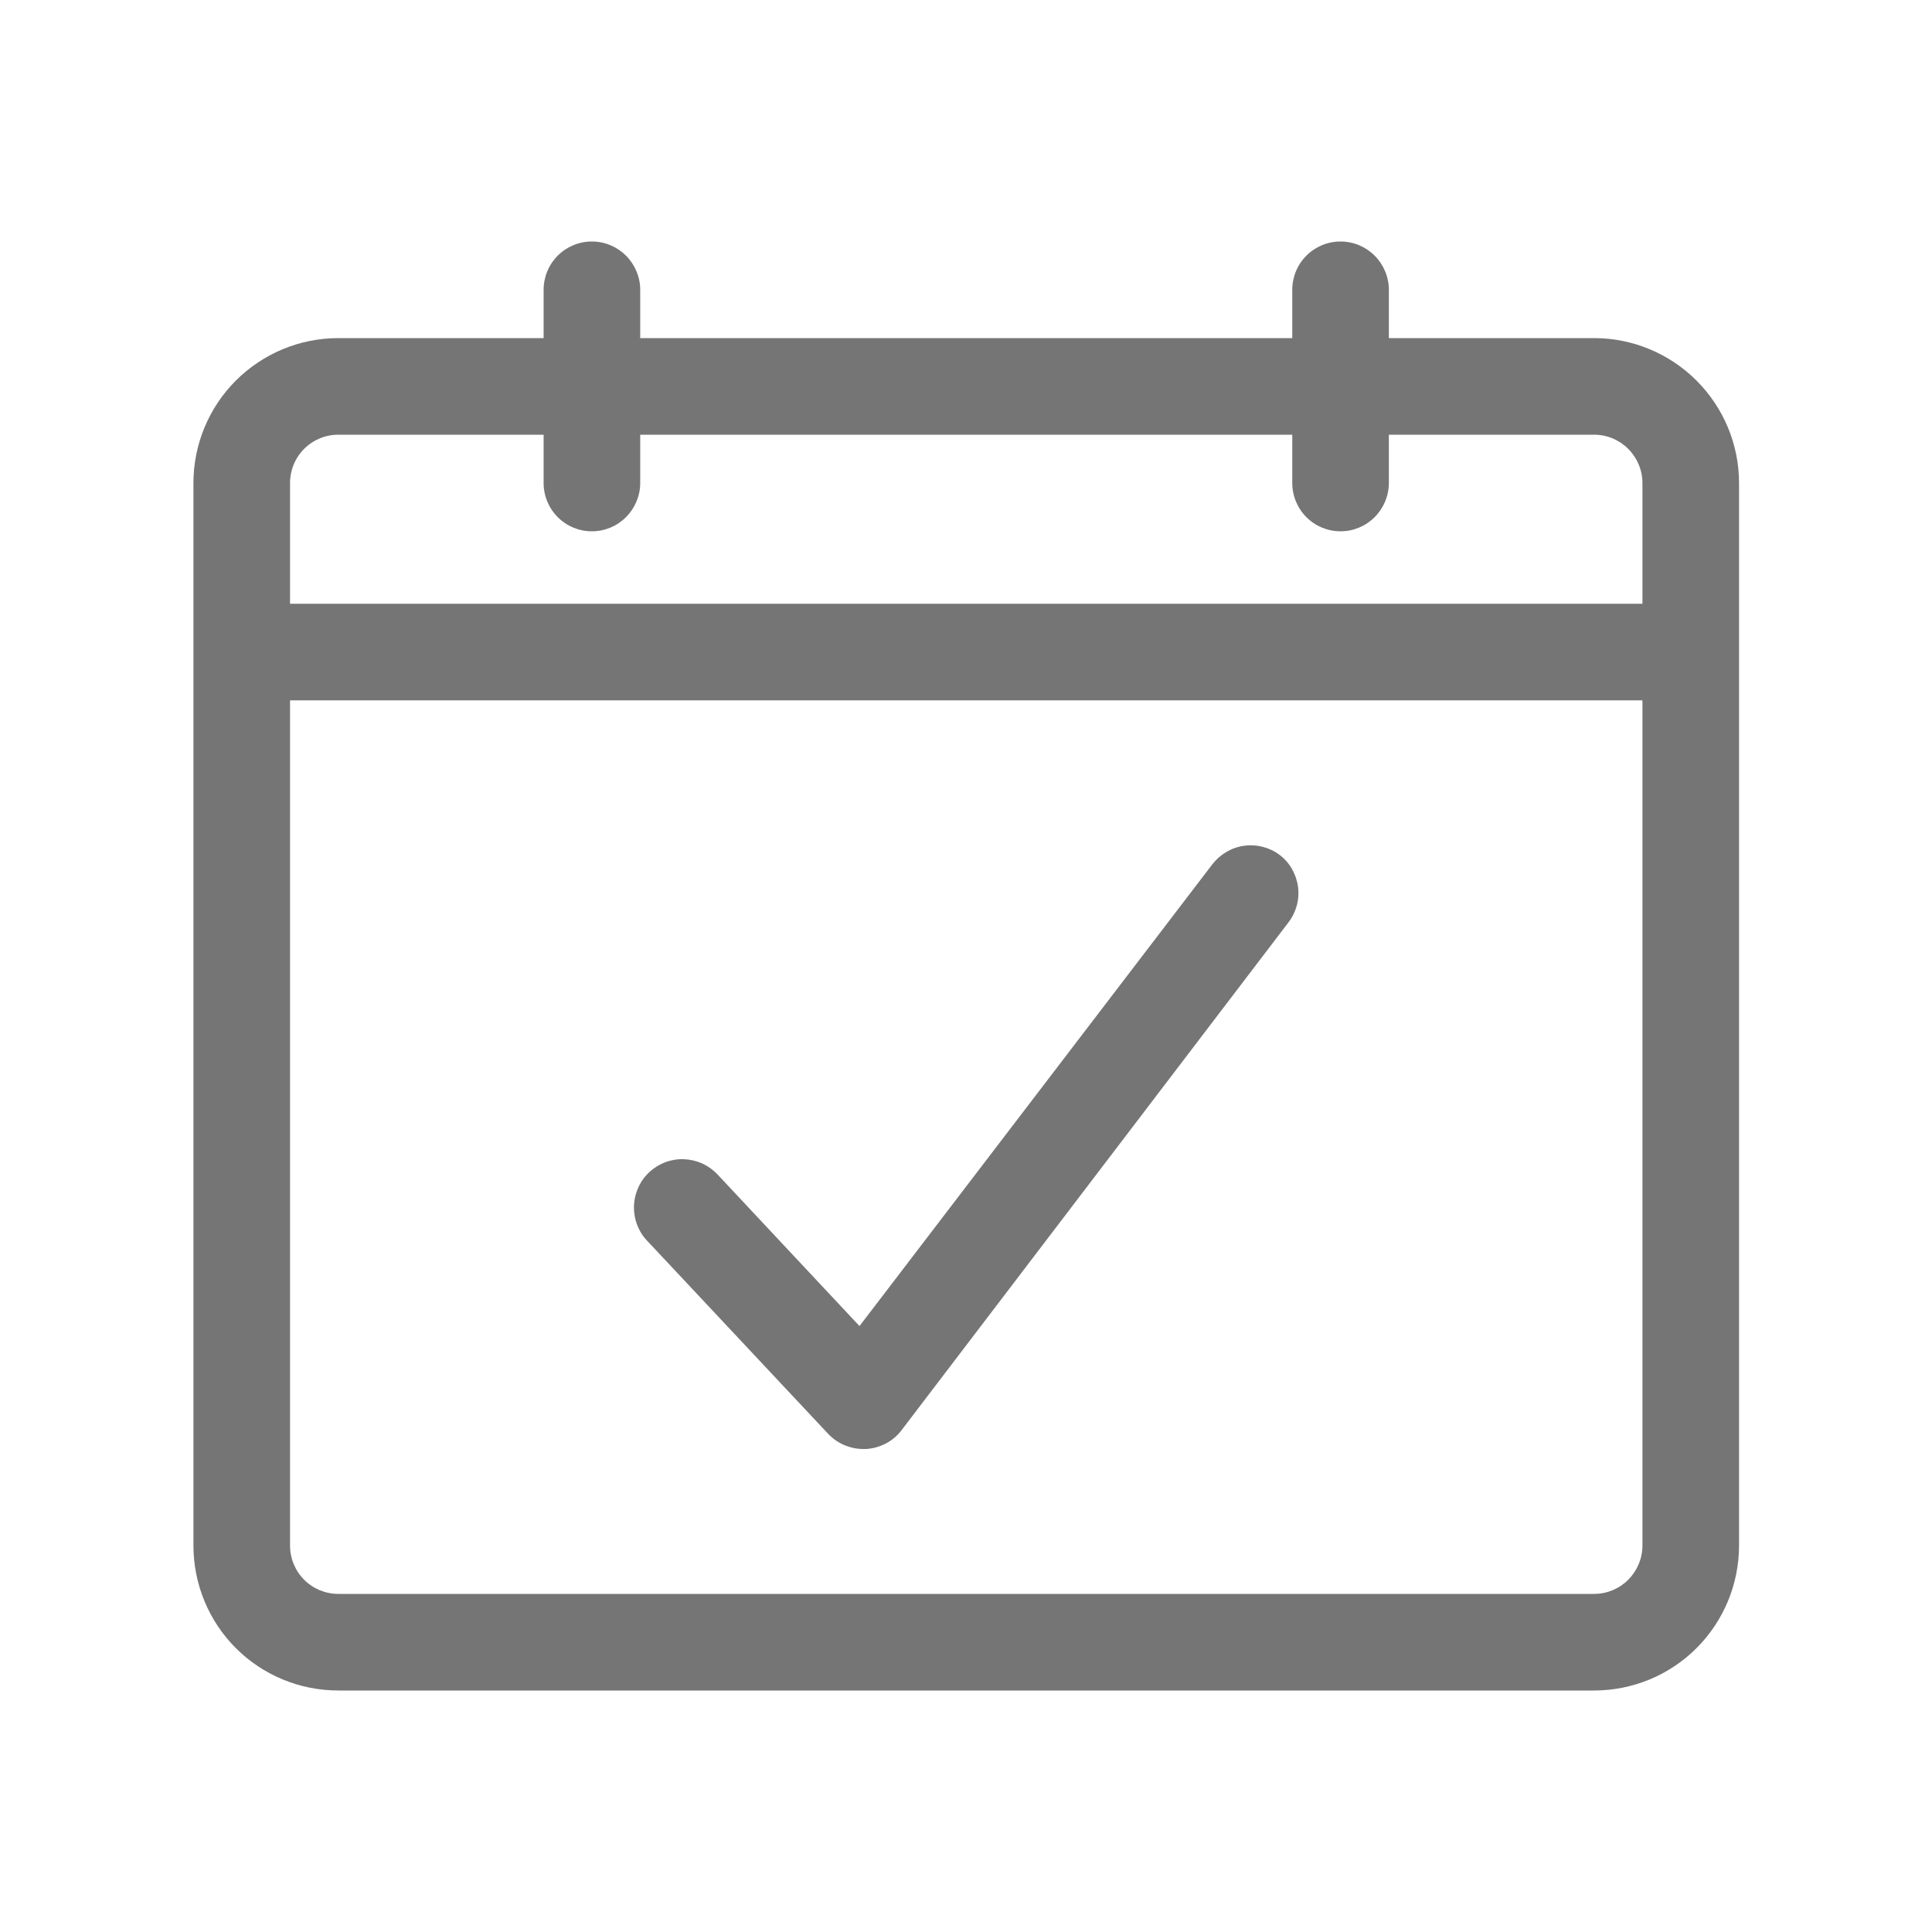
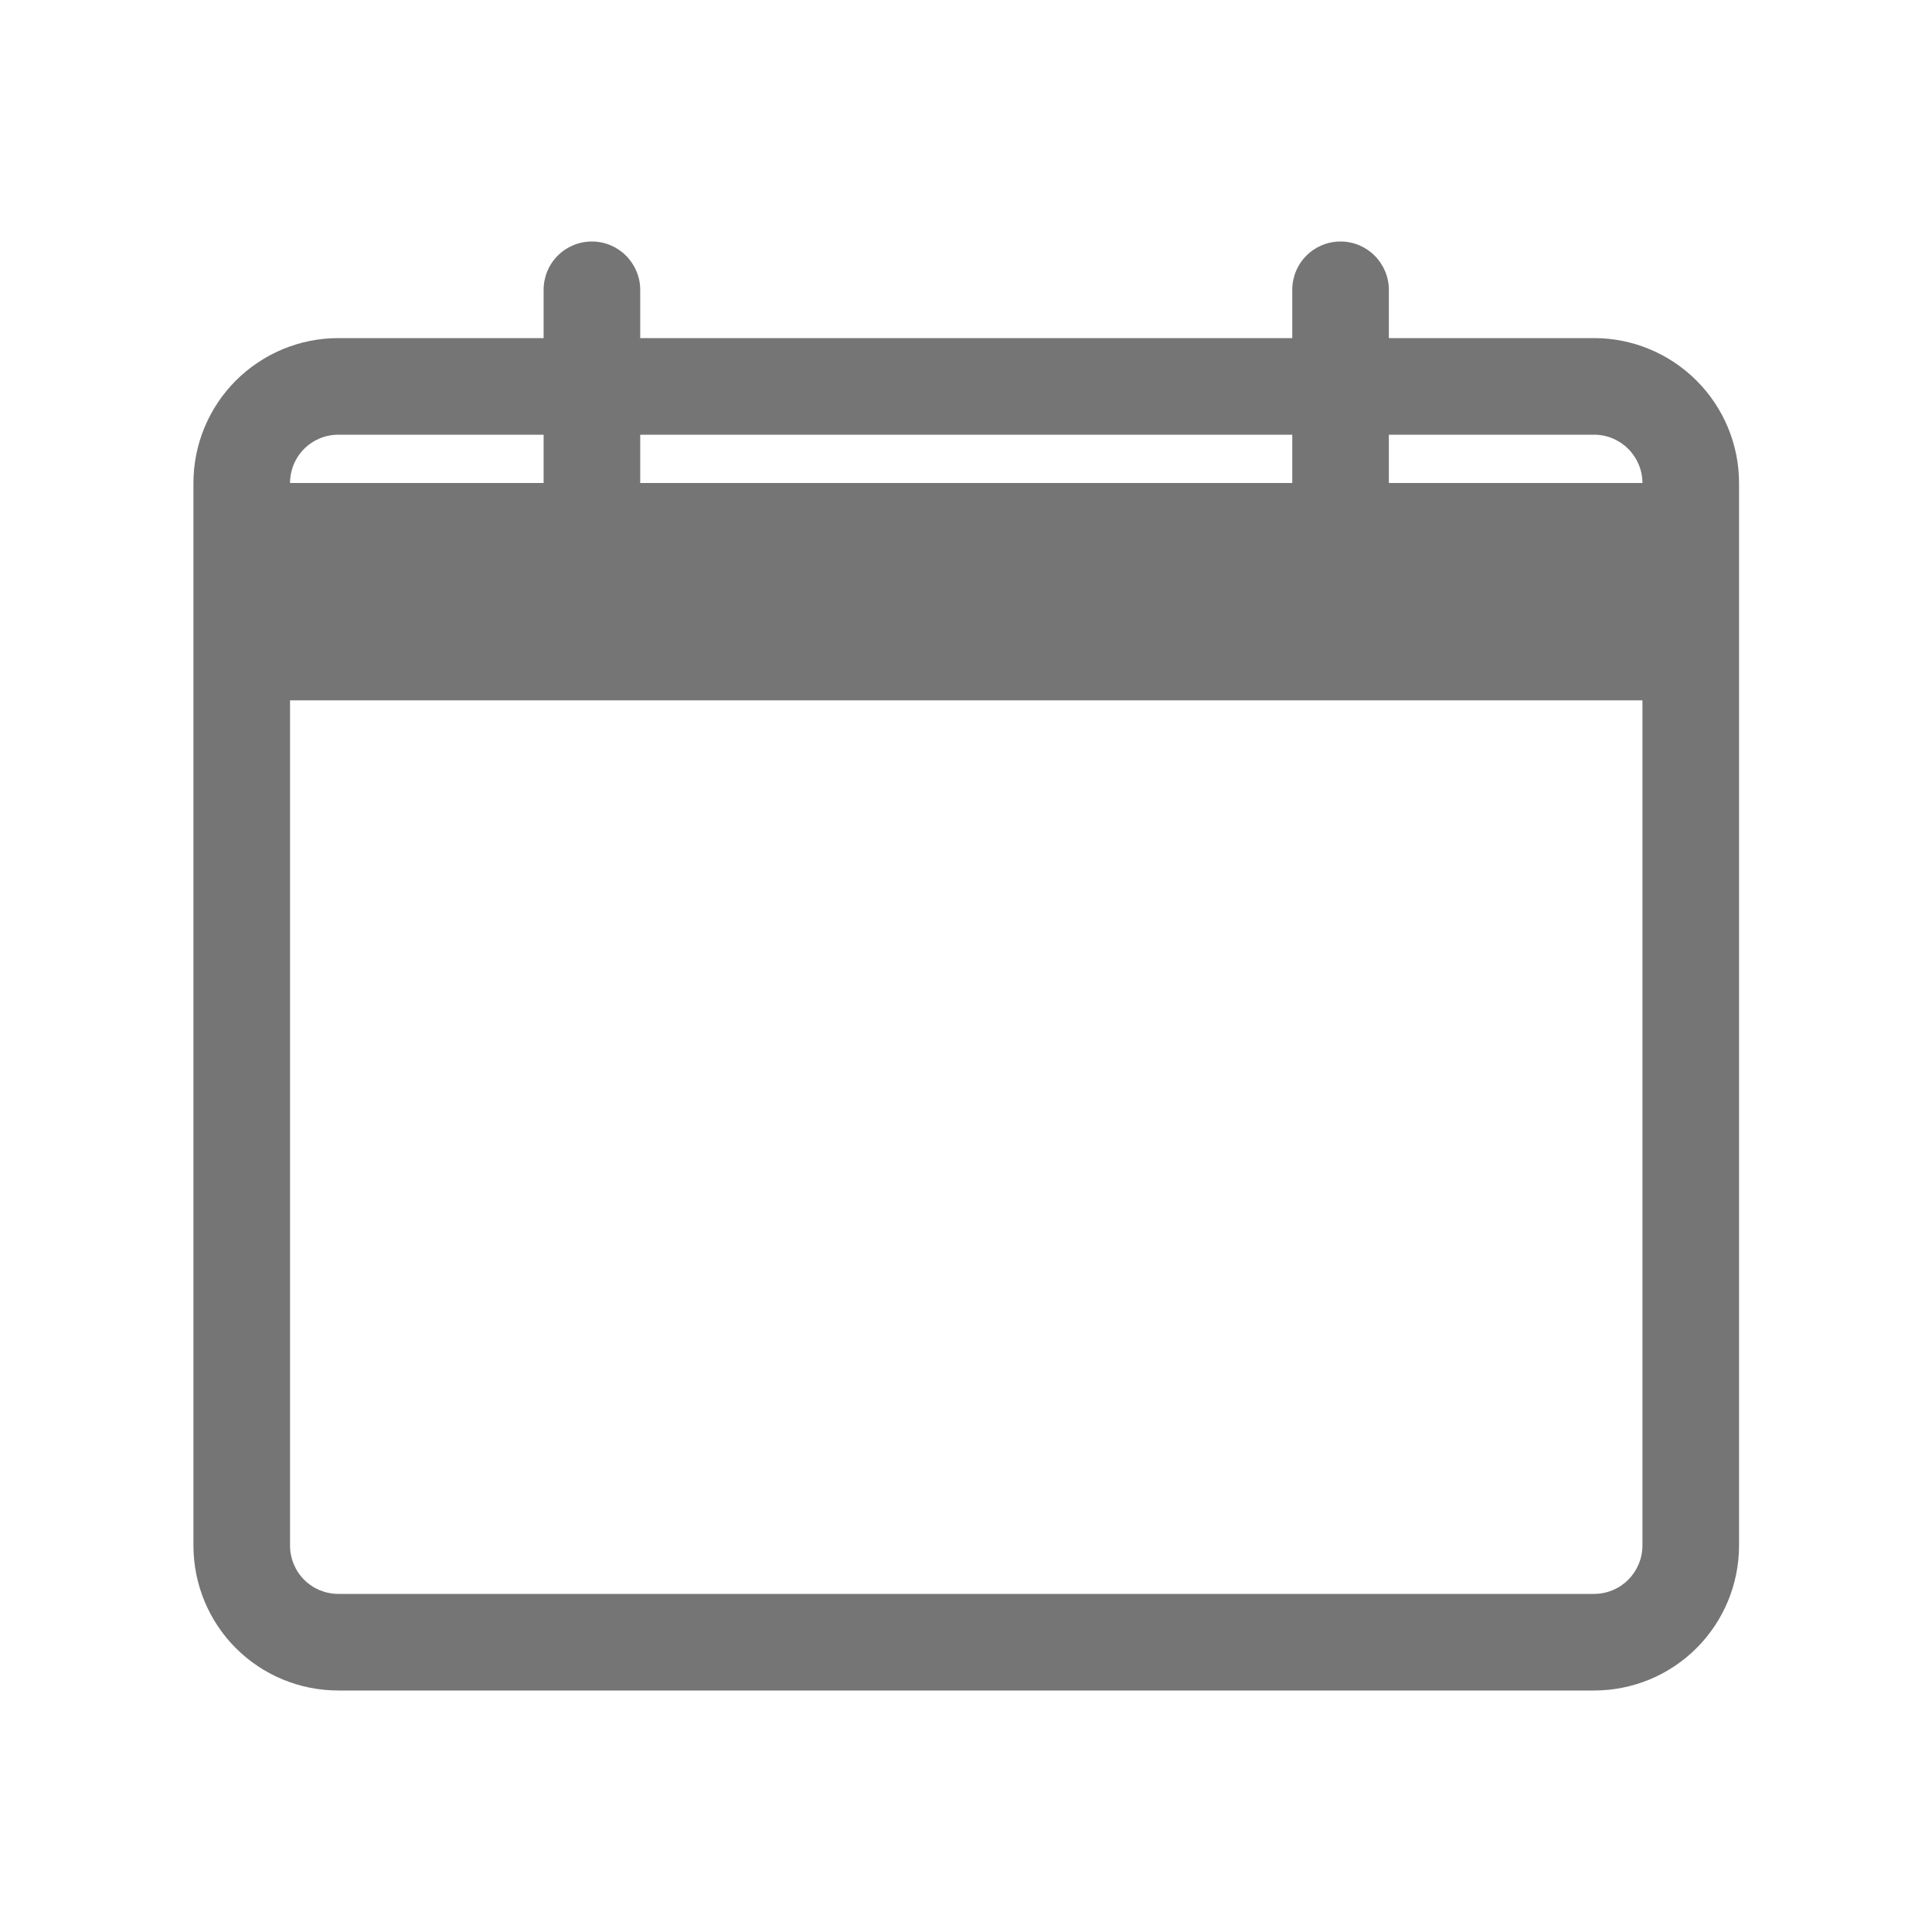
<svg xmlns="http://www.w3.org/2000/svg" width="16" height="16" viewBox="0 0 16 16" fill="none">
-   <path d="M13.202 2.8H11.502V2.4C11.502 2.294 11.459 2.192 11.384 2.117C11.309 2.042 11.208 2 11.102 2C10.995 2 10.894 2.042 10.819 2.117C10.744 2.192 10.702 2.294 10.702 2.4V2.8H5.302V2.4C5.302 2.294 5.259 2.192 5.184 2.117C5.109 2.042 5.008 2 4.902 2C4.795 2 4.694 2.042 4.619 2.117C4.544 2.192 4.502 2.294 4.502 2.4V2.8H2.802C2.483 2.8 2.178 2.927 1.953 3.152C1.728 3.377 1.602 3.682 1.602 4L1.602 12.8C1.602 13.118 1.728 13.424 1.953 13.649C2.178 13.874 2.483 14 2.802 14H13.202C13.52 14 13.825 13.874 14.05 13.649C14.275 13.424 14.402 13.118 14.402 12.8V4C14.402 3.682 14.275 3.377 14.05 3.152C13.825 2.927 13.52 2.8 13.202 2.8ZM2.802 3.6H4.502V4C4.502 4.106 4.544 4.208 4.619 4.283C4.694 4.358 4.795 4.4 4.902 4.4C5.008 4.4 5.109 4.358 5.184 4.283C5.259 4.208 5.302 4.106 5.302 4V3.6H10.702V4C10.702 4.106 10.744 4.208 10.819 4.283C10.894 4.358 10.995 4.4 11.102 4.4C11.208 4.4 11.309 4.358 11.384 4.283C11.459 4.208 11.502 4.106 11.502 4V3.6H13.202C13.308 3.6 13.409 3.642 13.484 3.717C13.559 3.792 13.602 3.894 13.602 4V5H2.402V4C2.402 3.894 2.444 3.792 2.519 3.717C2.594 3.642 2.695 3.6 2.802 3.6ZM13.202 13.2H2.802C2.695 13.2 2.594 13.158 2.519 13.083C2.444 13.008 2.402 12.906 2.402 12.8V5.8H13.602V12.8C13.602 12.906 13.559 13.008 13.484 13.083C13.409 13.158 13.308 13.2 13.202 13.2Z" fill="#757575" />
-   <path d="M10.6 7.082C10.516 7.018 10.41 6.99 10.305 7.004C10.2 7.018 10.105 7.074 10.04 7.158L7.118 10.982L5.942 9.726C5.906 9.688 5.863 9.657 5.815 9.635C5.767 9.614 5.716 9.602 5.663 9.6C5.611 9.598 5.558 9.607 5.509 9.625C5.46 9.644 5.415 9.672 5.376 9.708C5.338 9.744 5.307 9.787 5.286 9.835C5.264 9.883 5.252 9.935 5.25 9.987C5.249 10.04 5.257 10.092 5.276 10.142C5.294 10.191 5.322 10.236 5.358 10.274L6.858 11.874C6.896 11.914 6.941 11.946 6.991 11.967C7.042 11.989 7.096 12 7.15 12H7.17C7.229 11.997 7.285 11.981 7.337 11.954C7.388 11.927 7.433 11.889 7.468 11.842L10.668 7.642C10.733 7.559 10.763 7.453 10.75 7.348C10.737 7.243 10.684 7.147 10.6 7.082Z" fill="#757575" />
+   <path d="M13.202 2.8H11.502V2.4C11.502 2.294 11.459 2.192 11.384 2.117C11.309 2.042 11.208 2 11.102 2C10.995 2 10.894 2.042 10.819 2.117C10.744 2.192 10.702 2.294 10.702 2.4V2.8H5.302V2.4C5.302 2.294 5.259 2.192 5.184 2.117C5.109 2.042 5.008 2 4.902 2C4.795 2 4.694 2.042 4.619 2.117C4.544 2.192 4.502 2.294 4.502 2.4V2.8H2.802C2.483 2.8 2.178 2.927 1.953 3.152C1.728 3.377 1.602 3.682 1.602 4L1.602 12.8C1.602 13.118 1.728 13.424 1.953 13.649C2.178 13.874 2.483 14 2.802 14H13.202C13.52 14 13.825 13.874 14.05 13.649C14.275 13.424 14.402 13.118 14.402 12.8V4C14.402 3.682 14.275 3.377 14.05 3.152C13.825 2.927 13.52 2.8 13.202 2.8ZM2.802 3.6H4.502V4C4.502 4.106 4.544 4.208 4.619 4.283C4.694 4.358 4.795 4.4 4.902 4.4C5.008 4.4 5.109 4.358 5.184 4.283C5.259 4.208 5.302 4.106 5.302 4V3.6H10.702V4C10.702 4.106 10.744 4.208 10.819 4.283C10.894 4.358 10.995 4.4 11.102 4.4C11.208 4.4 11.309 4.358 11.384 4.283C11.459 4.208 11.502 4.106 11.502 4V3.6H13.202C13.308 3.6 13.409 3.642 13.484 3.717C13.559 3.792 13.602 3.894 13.602 4H2.402V4C2.402 3.894 2.444 3.792 2.519 3.717C2.594 3.642 2.695 3.6 2.802 3.6ZM13.202 13.2H2.802C2.695 13.2 2.594 13.158 2.519 13.083C2.444 13.008 2.402 12.906 2.402 12.8V5.8H13.602V12.8C13.602 12.906 13.559 13.008 13.484 13.083C13.409 13.158 13.308 13.2 13.202 13.2Z" fill="#757575" />
</svg>